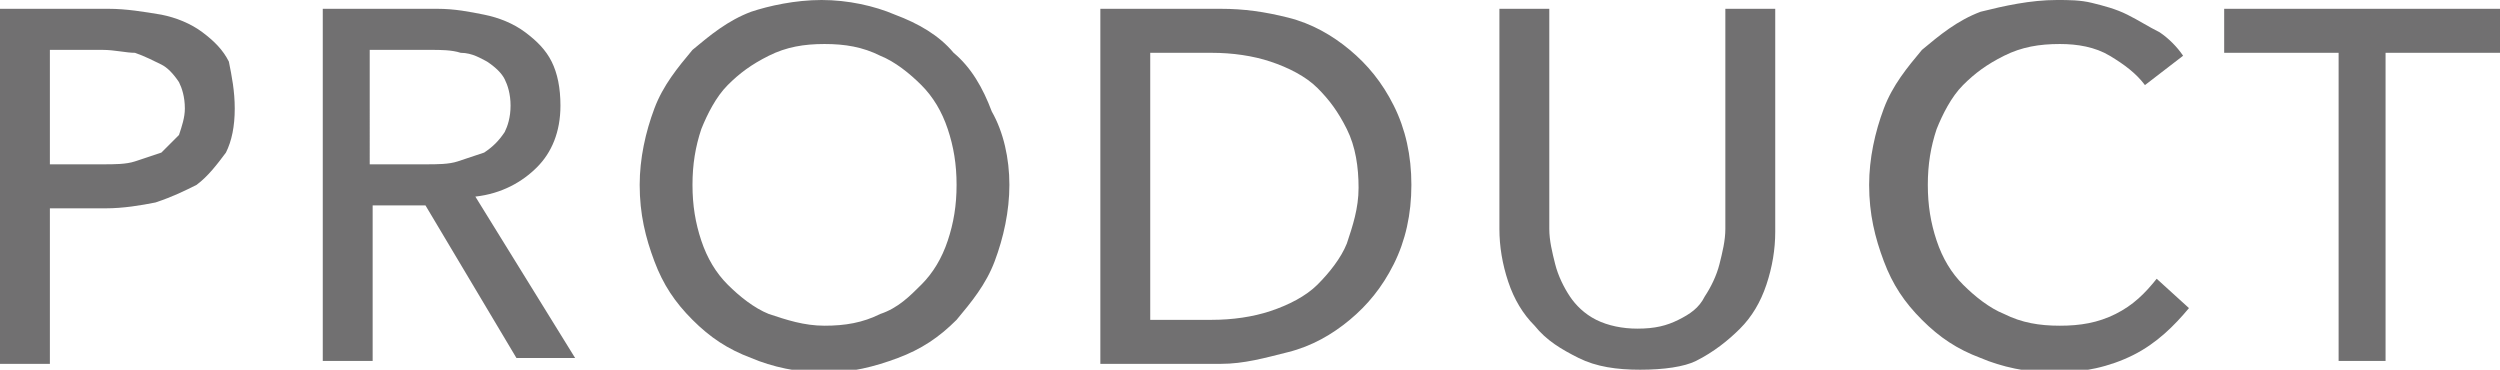
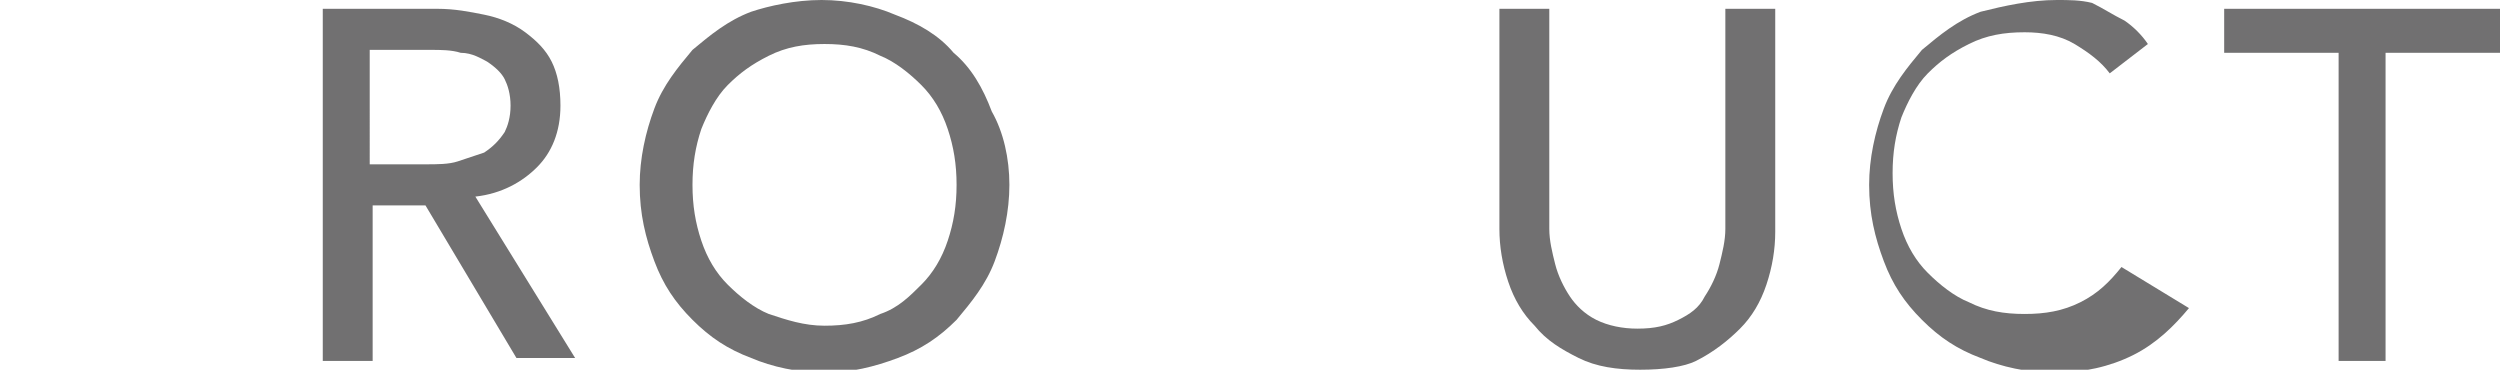
<svg xmlns="http://www.w3.org/2000/svg" version="1.1" id="レイヤー_1" x="0px" y="0px" viewBox="0 0 85.2 12.6" style="enable-background:new 0 0 85.2 12.6;" xml:space="preserve">
  <style type="text/css">
	.st0{fill:#717071;}
</style>
  <g>
-     <path class="st0" d="M0,0.3h3.7c0.6,0,1.2,0.1,1.8,0.2c0.5,0.1,1,0.3,1.4,0.6c0.4,0.3,0.7,0.6,0.9,1C7.9,2.6,8,3.1,8,3.7   c0,0.6-0.1,1.1-0.3,1.5C7.4,5.6,7.1,6,6.7,6.3C6.3,6.5,5.9,6.7,5.3,6.9C4.8,7,4.2,7.1,3.6,7.1H1.7v5.3H0V0.3z M1.7,5.6h1.8   c0.4,0,0.8,0,1.1-0.1c0.3-0.1,0.6-0.2,0.9-0.3C5.7,5,5.9,4.8,6.1,4.6C6.2,4.3,6.3,4,6.3,3.7c0-0.4-0.1-0.7-0.2-0.9   C5.9,2.5,5.7,2.3,5.5,2.2S4.9,1.9,4.6,1.8C4.3,1.8,3.9,1.7,3.5,1.7H1.7V5.6z" />
    <path class="st0" d="M12.6,12.3H11v-12h3.9c0.6,0,1.1,0.1,1.6,0.2c0.5,0.1,1,0.3,1.4,0.6c0.4,0.3,0.7,0.6,0.9,1   C19,2.5,19.1,3,19.1,3.6c0,0.9-0.3,1.6-0.8,2.1c-0.5,0.5-1.2,0.9-2.1,1l3.4,5.5h-2L14.5,7h-1.8V12.3z M12.6,5.6h1.9   c0.4,0,0.8,0,1.1-0.1c0.3-0.1,0.6-0.2,0.9-0.3C16.8,5,17,4.8,17.2,4.5c0.1-0.2,0.2-0.5,0.2-0.9c0-0.4-0.1-0.7-0.2-0.9   c-0.1-0.2-0.3-0.4-0.6-0.6c-0.2-0.1-0.5-0.3-0.9-0.3c-0.3-0.1-0.7-0.1-1-0.1h-2.1V5.6z" />
    <path class="st0" d="M34.4,6.3c0,0.9-0.2,1.8-0.5,2.6c-0.3,0.8-0.8,1.4-1.3,2c-0.6,0.6-1.2,1-2,1.3c-0.8,0.3-1.6,0.5-2.5,0.5   c-0.9,0-1.8-0.2-2.5-0.5c-0.8-0.3-1.4-0.7-2-1.3c-0.6-0.6-1-1.2-1.3-2c-0.3-0.8-0.5-1.6-0.5-2.6c0-0.9,0.2-1.8,0.5-2.6   c0.3-0.8,0.8-1.4,1.3-2c0.6-0.5,1.2-1,2-1.3C26.2,0.2,27.1,0,28,0c0.9,0,1.8,0.2,2.5,0.5c0.8,0.3,1.5,0.7,2,1.3   c0.6,0.5,1,1.2,1.3,2C34.2,4.5,34.4,5.4,34.4,6.3z M32.6,6.3c0-0.7-0.1-1.3-0.3-1.9c-0.2-0.6-0.5-1.1-0.9-1.5   c-0.4-0.4-0.9-0.8-1.4-1c-0.6-0.3-1.2-0.4-1.9-0.4c-0.7,0-1.3,0.1-1.9,0.4c-0.6,0.3-1,0.6-1.4,1c-0.4,0.4-0.7,1-0.9,1.5   c-0.2,0.6-0.3,1.2-0.3,1.9c0,0.7,0.1,1.3,0.3,1.9c0.2,0.6,0.5,1.1,0.9,1.5c0.4,0.4,0.9,0.8,1.4,1c0.6,0.2,1.2,0.4,1.9,0.4   c0.7,0,1.3-0.1,1.9-0.4c0.6-0.2,1-0.6,1.4-1c0.4-0.4,0.7-0.9,0.9-1.5C32.5,7.6,32.6,7,32.6,6.3z" />
-     <path class="st0" d="M37.5,0.3h4.1c0.8,0,1.5,0.1,2.3,0.3c0.8,0.2,1.5,0.6,2.1,1.1c0.6,0.5,1.1,1.1,1.5,1.9   c0.4,0.8,0.6,1.7,0.6,2.7c0,1-0.2,1.9-0.6,2.7c-0.4,0.8-0.9,1.4-1.5,1.9c-0.6,0.5-1.3,0.9-2.1,1.1c-0.8,0.2-1.5,0.4-2.3,0.4h-4.1   V0.3z M39.2,10.9h2.1c0.7,0,1.4-0.1,2-0.3c0.6-0.2,1.2-0.5,1.6-0.9c0.4-0.4,0.8-0.9,1-1.4c0.2-0.6,0.4-1.2,0.4-1.9   c0-0.7-0.1-1.4-0.4-2c-0.3-0.6-0.6-1-1-1.4c-0.4-0.4-1-0.7-1.6-0.9c-0.6-0.2-1.3-0.3-2-0.3h-2.1V10.9z" />
    <path class="st0" d="M55.9,12.6c-0.8,0-1.5-0.1-2.1-0.4c-0.6-0.3-1.1-0.6-1.5-1.1c-0.4-0.4-0.7-0.9-0.9-1.5   c-0.2-0.6-0.3-1.2-0.3-1.8V0.3h1.7v7.5c0,0.4,0.1,0.8,0.2,1.2c0.1,0.4,0.3,0.8,0.5,1.1c0.2,0.3,0.5,0.6,0.9,0.8   c0.4,0.2,0.9,0.3,1.4,0.3c0.6,0,1-0.1,1.4-0.3c0.4-0.2,0.7-0.4,0.9-0.8c0.2-0.3,0.4-0.7,0.5-1.1c0.1-0.4,0.2-0.8,0.2-1.2V0.3h1.7   v7.6c0,0.6-0.1,1.2-0.3,1.8c-0.2,0.6-0.5,1.1-0.9,1.5c-0.4,0.4-0.9,0.8-1.5,1.1C57.4,12.5,56.7,12.6,55.9,12.6z" />
-     <path class="st0" d="M74.6,10.5c-0.5,0.6-1.1,1.2-1.9,1.6c-0.8,0.4-1.7,0.6-2.7,0.6c-0.9,0-1.8-0.2-2.5-0.5c-0.8-0.3-1.4-0.7-2-1.3   c-0.6-0.6-1-1.2-1.3-2c-0.3-0.8-0.5-1.6-0.5-2.6c0-0.9,0.2-1.8,0.5-2.6c0.3-0.8,0.8-1.4,1.3-2c0.6-0.5,1.2-1,2-1.3   C68.3,0.2,69.2,0,70.1,0c0.4,0,0.8,0,1.2,0.1c0.4,0.1,0.8,0.2,1.2,0.4c0.4,0.2,0.7,0.4,1.1,0.6c0.3,0.2,0.6,0.5,0.8,0.8l-1.3,1   c-0.3-0.4-0.7-0.7-1.2-1c-0.5-0.3-1.1-0.4-1.7-0.4c-0.7,0-1.3,0.1-1.9,0.4c-0.6,0.3-1,0.6-1.4,1c-0.4,0.4-0.7,1-0.9,1.5   c-0.2,0.6-0.3,1.2-0.3,1.9c0,0.7,0.1,1.3,0.3,1.9c0.2,0.6,0.5,1.1,0.9,1.5c0.4,0.4,0.9,0.8,1.4,1c0.6,0.3,1.2,0.4,1.9,0.4   c0.7,0,1.3-0.1,1.9-0.4c0.6-0.3,1-0.7,1.4-1.2L74.6,10.5z" />
+     <path class="st0" d="M74.6,10.5c-0.5,0.6-1.1,1.2-1.9,1.6c-0.8,0.4-1.7,0.6-2.7,0.6c-0.9,0-1.8-0.2-2.5-0.5c-0.8-0.3-1.4-0.7-2-1.3   c-0.6-0.6-1-1.2-1.3-2c-0.3-0.8-0.5-1.6-0.5-2.6c0-0.9,0.2-1.8,0.5-2.6c0.3-0.8,0.8-1.4,1.3-2c0.6-0.5,1.2-1,2-1.3   C68.3,0.2,69.2,0,70.1,0c0.4,0,0.8,0,1.2,0.1c0.4,0.2,0.7,0.4,1.1,0.6c0.3,0.2,0.6,0.5,0.8,0.8l-1.3,1   c-0.3-0.4-0.7-0.7-1.2-1c-0.5-0.3-1.1-0.4-1.7-0.4c-0.7,0-1.3,0.1-1.9,0.4c-0.6,0.3-1,0.6-1.4,1c-0.4,0.4-0.7,1-0.9,1.5   c-0.2,0.6-0.3,1.2-0.3,1.9c0,0.7,0.1,1.3,0.3,1.9c0.2,0.6,0.5,1.1,0.9,1.5c0.4,0.4,0.9,0.8,1.4,1c0.6,0.3,1.2,0.4,1.9,0.4   c0.7,0,1.3-0.1,1.9-0.4c0.6-0.3,1-0.7,1.4-1.2L74.6,10.5z" />
    <path class="st0" d="M81.4,12.3h-1.7V1.8h-3.9V0.3h9.4v1.5h-3.9V12.3z" />
  </g>
</svg>